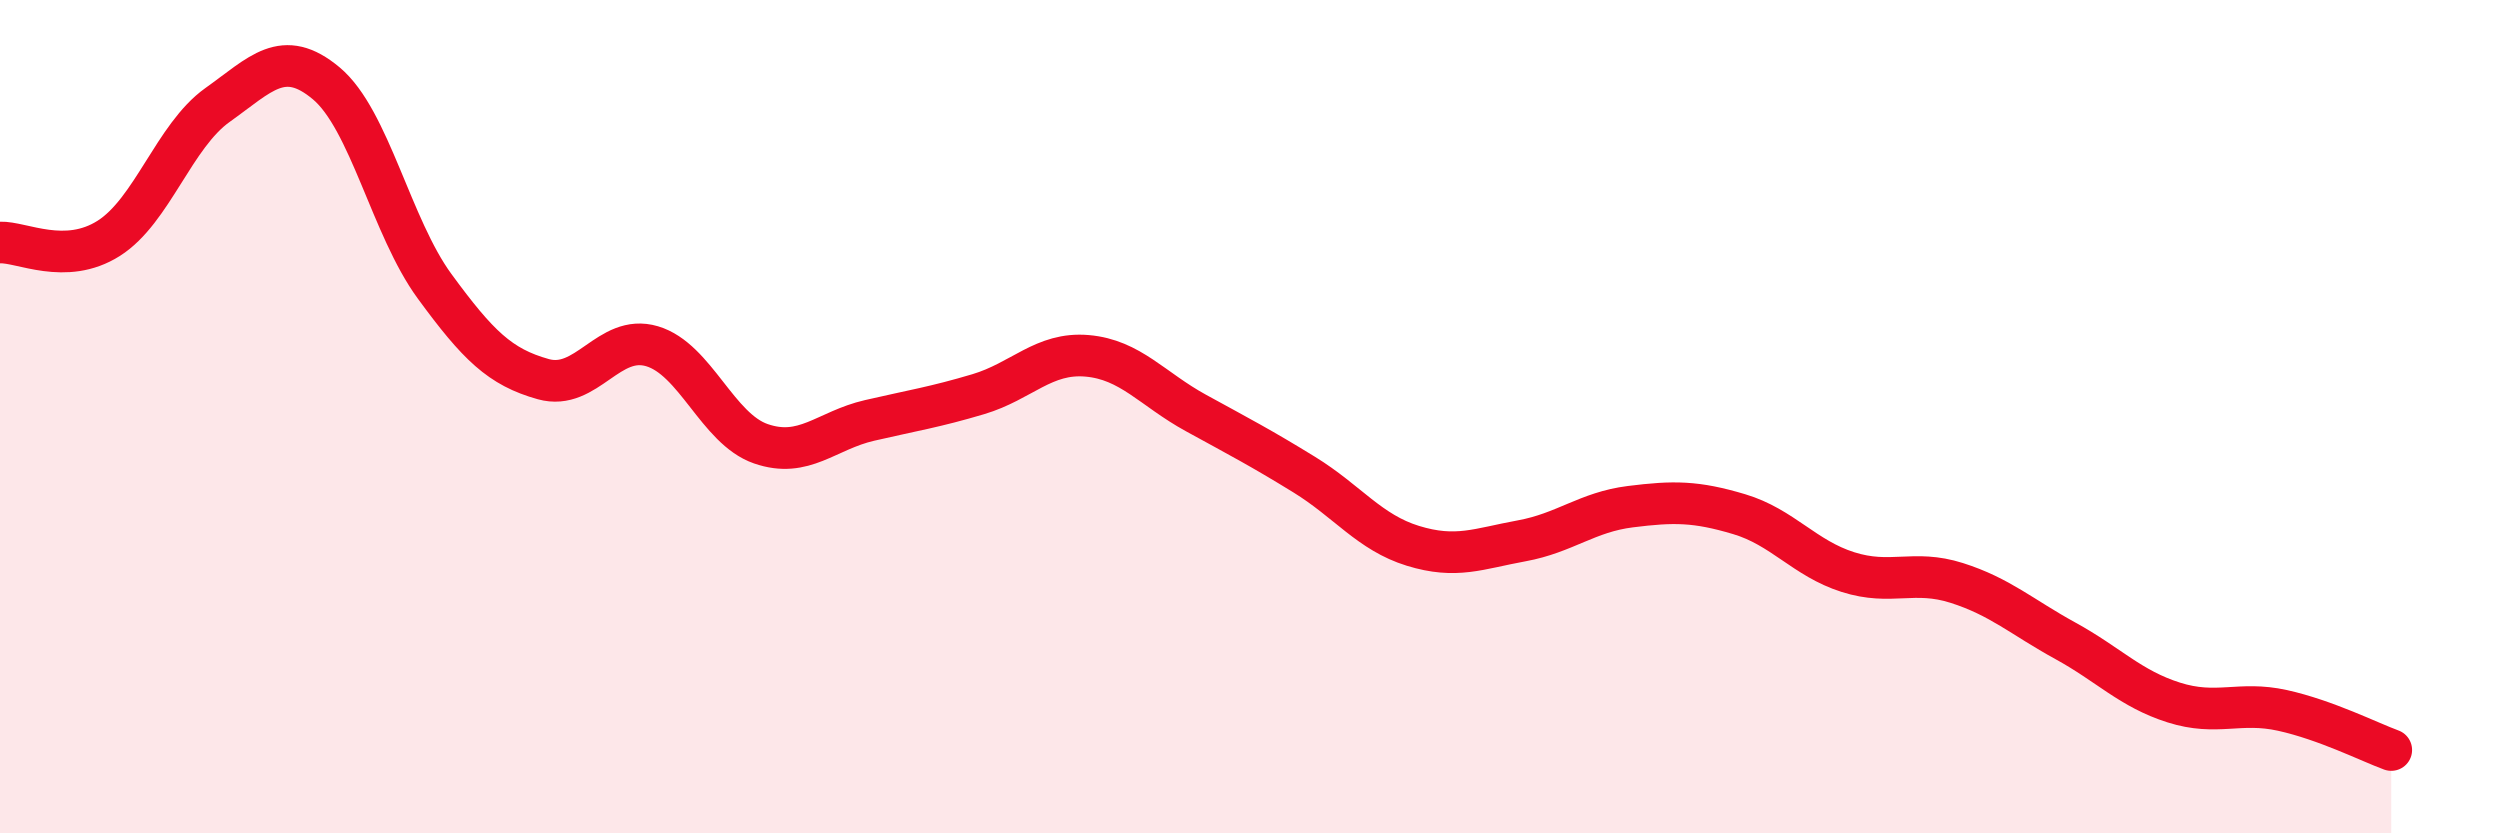
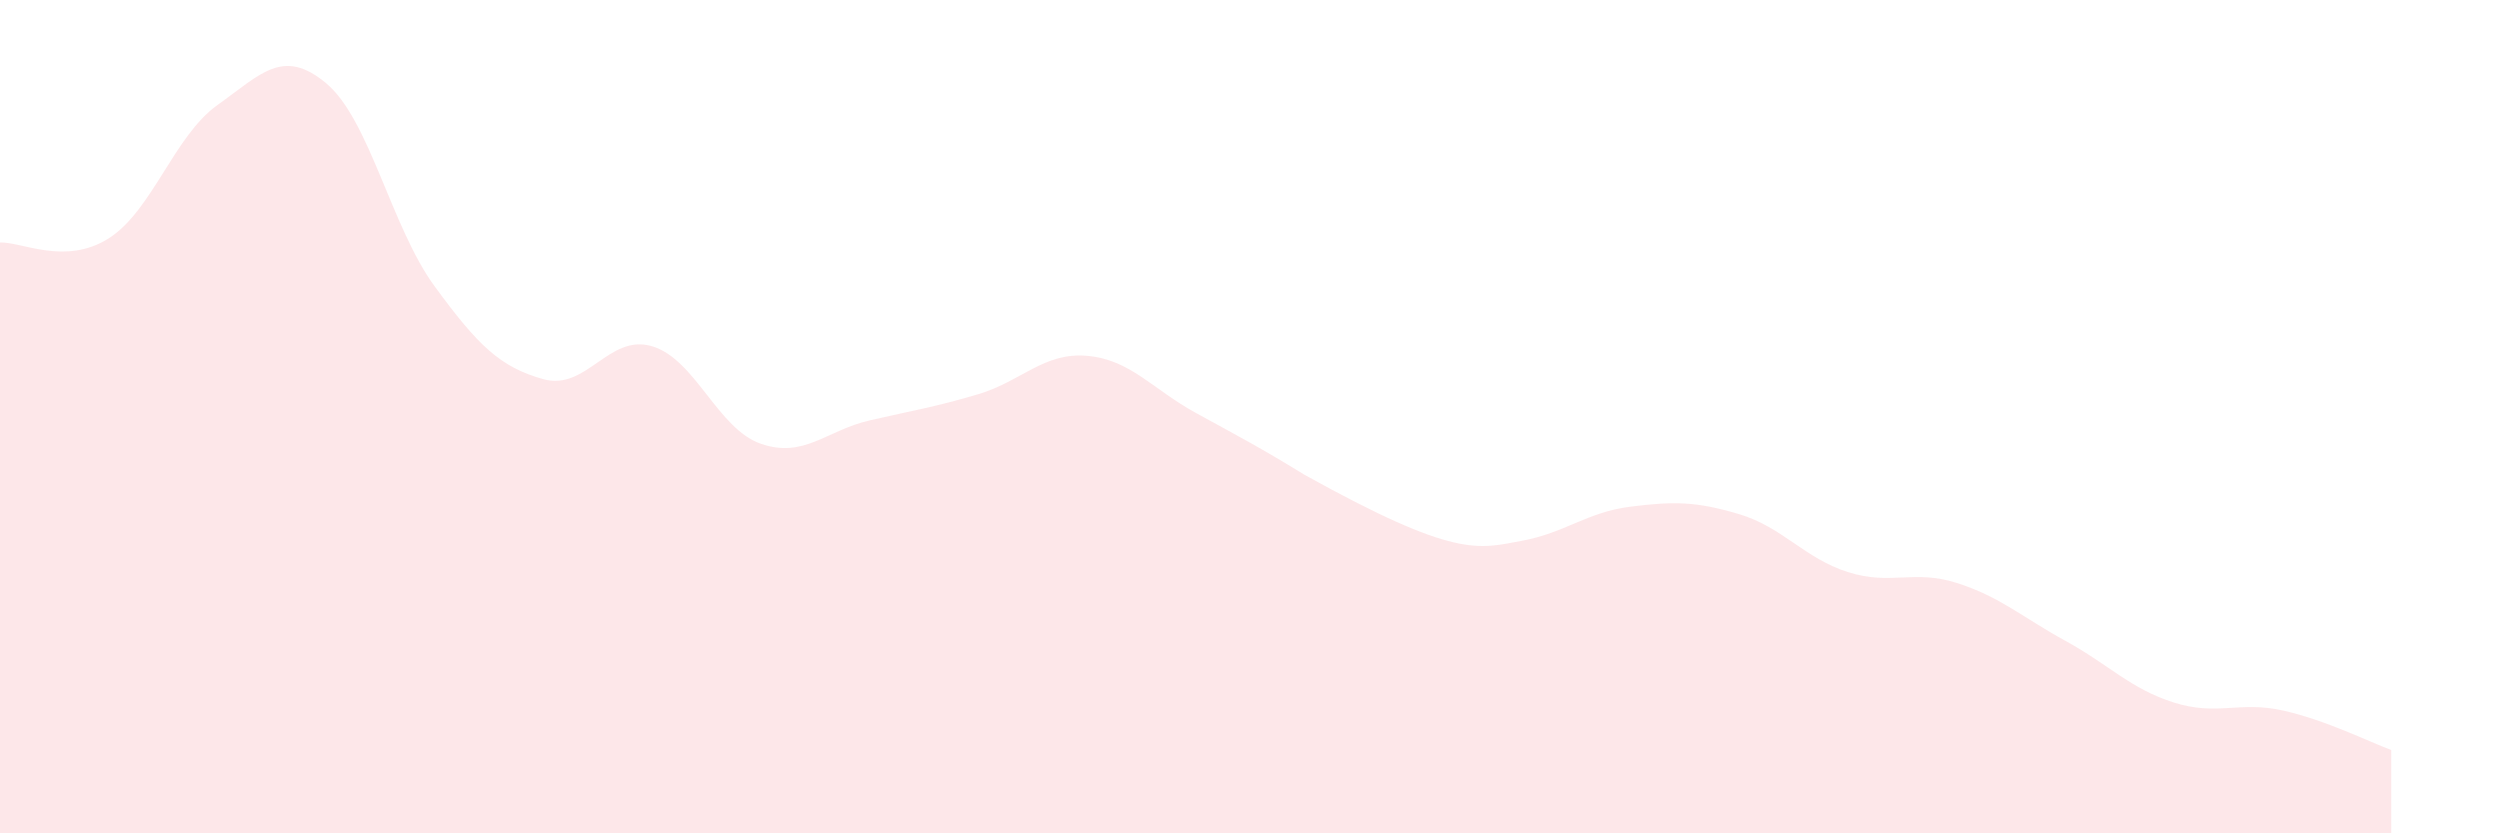
<svg xmlns="http://www.w3.org/2000/svg" width="60" height="20" viewBox="0 0 60 20">
-   <path d="M 0,5.82 C 0.52,5.8 1.57,6.38 2.61,5.72 C 3.65,5.06 4.18,3.26 5.22,2.52 C 6.26,1.78 6.79,1.13 7.83,2 C 8.87,2.87 9.39,5.45 10.43,6.87 C 11.47,8.29 12,8.81 13.04,9.1 C 14.08,9.39 14.61,8 15.65,8.31 C 16.69,8.62 17.22,10.29 18.26,10.65 C 19.3,11.01 19.83,10.33 20.87,10.09 C 21.91,9.85 22.44,9.77 23.48,9.46 C 24.52,9.15 25.05,8.45 26.09,8.54 C 27.13,8.63 27.66,9.34 28.7,9.91 C 29.74,10.48 30.26,10.75 31.3,11.39 C 32.34,12.03 32.87,12.78 33.91,13.1 C 34.95,13.42 35.48,13.17 36.52,12.98 C 37.56,12.79 38.09,12.29 39.13,12.16 C 40.17,12.03 40.7,12.03 41.74,12.34 C 42.78,12.65 43.31,13.4 44.35,13.73 C 45.39,14.06 45.92,13.66 46.96,13.99 C 48,14.32 48.53,14.81 49.57,15.38 C 50.61,15.95 51.13,16.53 52.17,16.86 C 53.21,17.19 53.74,16.82 54.78,17.05 C 55.82,17.28 56.87,17.81 57.39,18L57.39 20L0 20Z" fill="#EB0A25" opacity="0.1" stroke-linecap="round" stroke-linejoin="round" />
-   <path d="M 0,5.82 C 0.52,5.8 1.57,6.38 2.61,5.72 C 3.65,5.06 4.18,3.26 5.22,2.52 C 6.26,1.78 6.79,1.13 7.83,2 C 8.87,2.87 9.39,5.45 10.43,6.87 C 11.47,8.29 12,8.81 13.04,9.1 C 14.08,9.39 14.61,8 15.65,8.31 C 16.69,8.62 17.22,10.29 18.26,10.65 C 19.3,11.01 19.83,10.33 20.87,10.09 C 21.91,9.85 22.44,9.77 23.48,9.46 C 24.52,9.15 25.05,8.45 26.09,8.54 C 27.13,8.63 27.66,9.34 28.7,9.91 C 29.74,10.48 30.26,10.75 31.3,11.39 C 32.34,12.03 32.87,12.78 33.91,13.1 C 34.95,13.42 35.48,13.17 36.52,12.98 C 37.56,12.79 38.09,12.29 39.13,12.16 C 40.17,12.03 40.7,12.03 41.74,12.34 C 42.78,12.65 43.31,13.4 44.35,13.73 C 45.39,14.06 45.92,13.66 46.96,13.99 C 48,14.32 48.53,14.81 49.57,15.38 C 50.61,15.95 51.13,16.53 52.17,16.86 C 53.21,17.19 53.74,16.82 54.78,17.05 C 55.82,17.28 56.87,17.81 57.39,18" stroke="#EB0A25" stroke-width="1" fill="none" stroke-linecap="round" stroke-linejoin="round" />
+   <path d="M 0,5.82 C 0.52,5.8 1.57,6.38 2.61,5.72 C 3.65,5.06 4.18,3.26 5.22,2.52 C 6.26,1.78 6.79,1.13 7.83,2 C 8.87,2.87 9.39,5.45 10.43,6.87 C 11.47,8.29 12,8.81 13.04,9.1 C 14.08,9.39 14.61,8 15.65,8.31 C 16.69,8.62 17.22,10.29 18.26,10.65 C 19.3,11.01 19.83,10.33 20.87,10.09 C 21.91,9.85 22.44,9.77 23.48,9.46 C 24.52,9.15 25.05,8.45 26.09,8.54 C 27.13,8.63 27.66,9.34 28.7,9.91 C 29.74,10.48 30.26,10.75 31.3,11.39 C 34.95,13.42 35.48,13.17 36.52,12.98 C 37.56,12.79 38.09,12.29 39.13,12.16 C 40.17,12.03 40.7,12.03 41.74,12.34 C 42.78,12.65 43.31,13.4 44.35,13.73 C 45.39,14.06 45.92,13.66 46.96,13.99 C 48,14.32 48.53,14.81 49.57,15.38 C 50.61,15.95 51.13,16.53 52.17,16.86 C 53.21,17.19 53.74,16.82 54.78,17.05 C 55.82,17.28 56.87,17.81 57.39,18L57.39 20L0 20Z" fill="#EB0A25" opacity="0.1" stroke-linecap="round" stroke-linejoin="round" />
</svg>